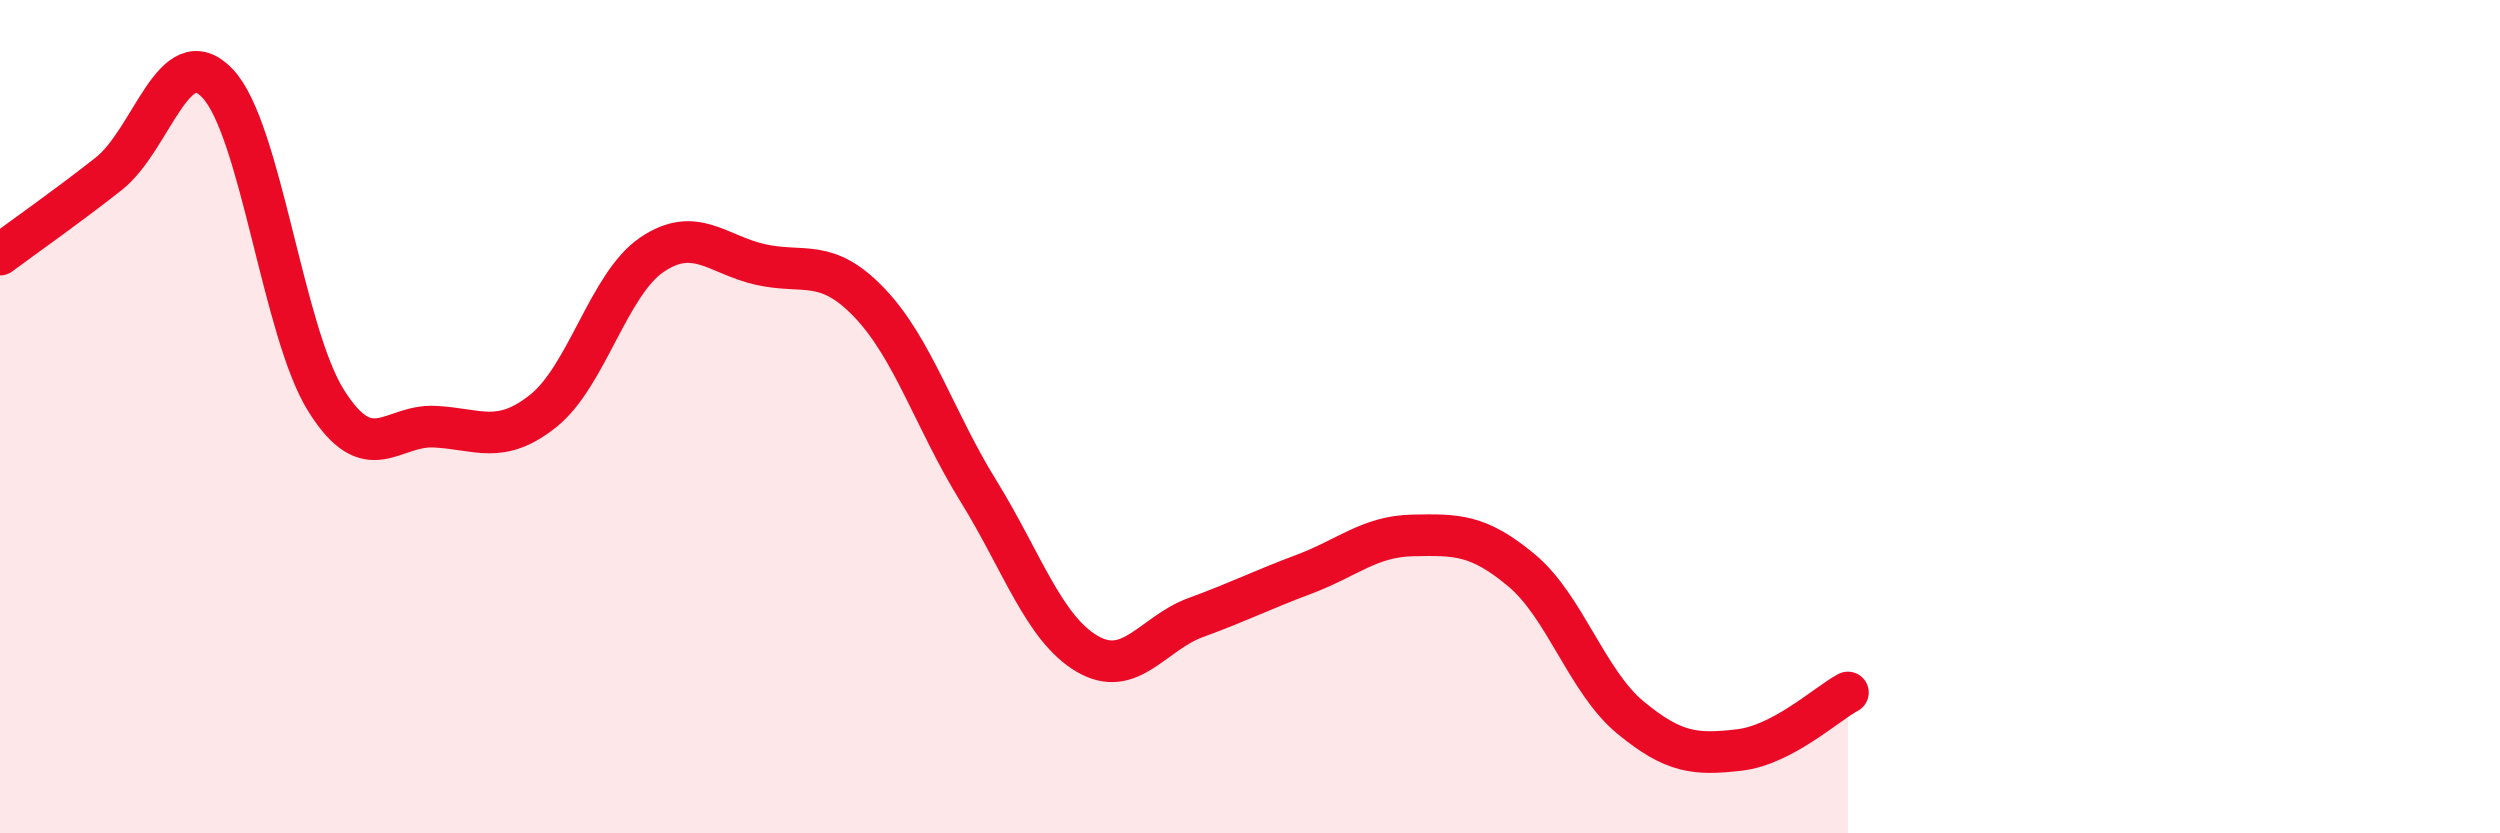
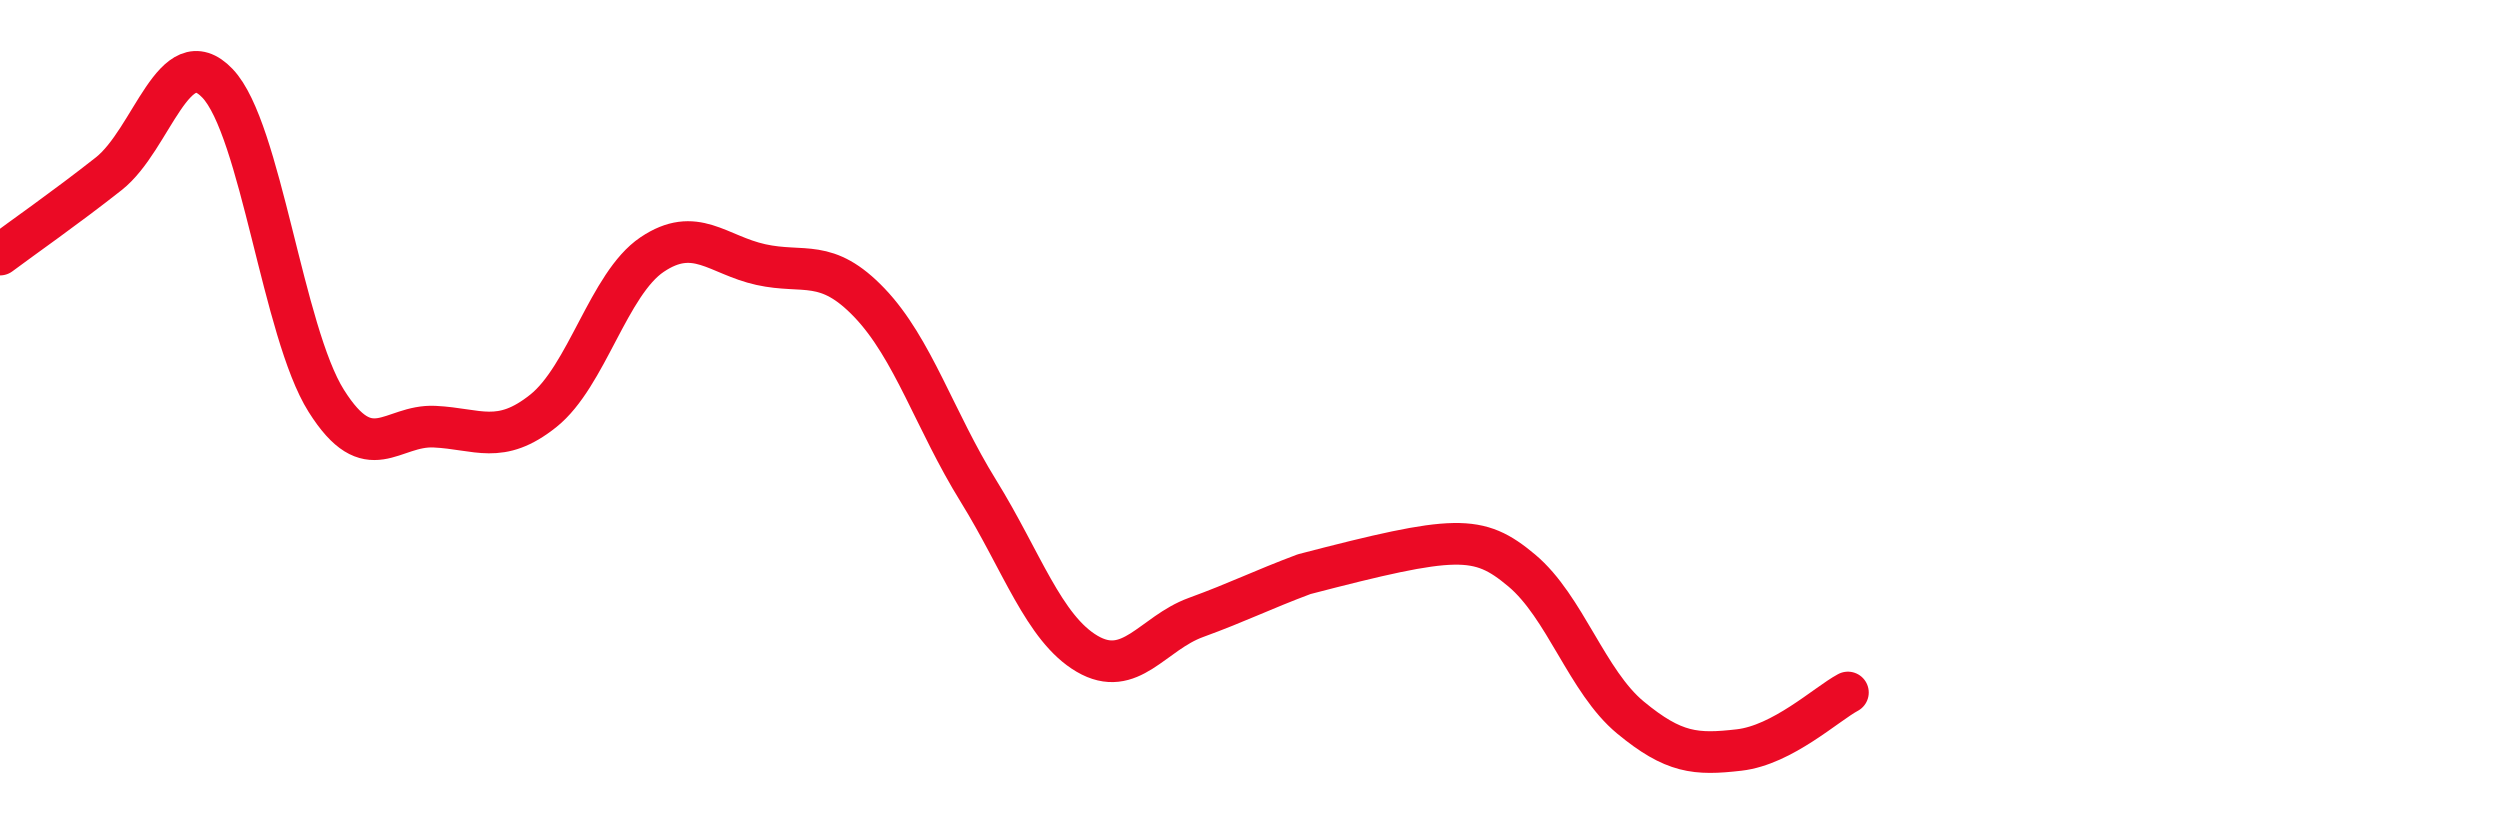
<svg xmlns="http://www.w3.org/2000/svg" width="60" height="20" viewBox="0 0 60 20">
-   <path d="M 0,6.11 C 0.52,5.72 1.57,4.99 2.61,4.17 C 3.65,3.35 4.18,0.91 5.22,2 C 6.26,3.09 6.79,7.97 7.83,9.62 C 8.87,11.27 9.39,10.19 10.43,10.24 C 11.47,10.29 12,10.69 13.04,9.86 C 14.08,9.03 14.61,6.81 15.65,6.11 C 16.69,5.41 17.22,6.12 18.26,6.35 C 19.3,6.58 19.83,6.18 20.87,7.27 C 21.91,8.36 22.44,10.1 23.48,11.78 C 24.52,13.46 25.05,15.08 26.09,15.69 C 27.13,16.3 27.66,15.2 28.7,14.82 C 29.74,14.44 30.26,14.17 31.3,13.78 C 32.34,13.39 32.87,12.87 33.91,12.85 C 34.95,12.83 35.48,12.82 36.52,13.69 C 37.56,14.56 38.09,16.36 39.13,17.22 C 40.17,18.08 40.7,18.12 41.74,18 C 42.78,17.88 43.83,16.9 44.35,16.62L44.35 20L0 20Z" fill="#EB0A25" opacity="0.1" stroke-linecap="round" stroke-linejoin="round" />
-   <path d="M 0,6.11 C 0.52,5.72 1.57,4.99 2.61,4.17 C 3.65,3.35 4.18,0.91 5.22,2 C 6.26,3.09 6.79,7.97 7.83,9.62 C 8.87,11.27 9.39,10.19 10.43,10.24 C 11.47,10.29 12,10.69 13.04,9.86 C 14.08,9.03 14.61,6.81 15.65,6.11 C 16.69,5.41 17.22,6.12 18.26,6.35 C 19.3,6.58 19.83,6.18 20.87,7.27 C 21.91,8.36 22.44,10.1 23.48,11.78 C 24.52,13.46 25.05,15.08 26.09,15.69 C 27.13,16.3 27.66,15.2 28.7,14.82 C 29.74,14.44 30.26,14.17 31.3,13.78 C 32.34,13.39 32.87,12.87 33.91,12.85 C 34.95,12.83 35.48,12.82 36.52,13.69 C 37.56,14.56 38.09,16.36 39.13,17.22 C 40.17,18.08 40.7,18.12 41.74,18 C 42.78,17.88 43.83,16.9 44.35,16.62" stroke="#EB0A25" stroke-width="1" fill="none" stroke-linecap="round" stroke-linejoin="round" />
+   <path d="M 0,6.11 C 0.52,5.72 1.57,4.99 2.61,4.17 C 3.65,3.35 4.18,0.91 5.22,2 C 6.26,3.09 6.79,7.97 7.83,9.62 C 8.87,11.27 9.39,10.19 10.43,10.24 C 11.47,10.29 12,10.69 13.04,9.86 C 14.08,9.03 14.61,6.81 15.65,6.11 C 16.69,5.41 17.22,6.12 18.26,6.35 C 19.3,6.58 19.83,6.18 20.87,7.27 C 21.91,8.36 22.44,10.1 23.48,11.78 C 24.52,13.46 25.05,15.08 26.09,15.69 C 27.13,16.3 27.66,15.2 28.7,14.82 C 29.74,14.44 30.26,14.17 31.3,13.78 C 34.95,12.83 35.48,12.82 36.52,13.69 C 37.56,14.56 38.09,16.36 39.13,17.22 C 40.17,18.08 40.7,18.12 41.74,18 C 42.78,17.88 43.83,16.9 44.35,16.62" stroke="#EB0A25" stroke-width="1" fill="none" stroke-linecap="round" stroke-linejoin="round" />
</svg>